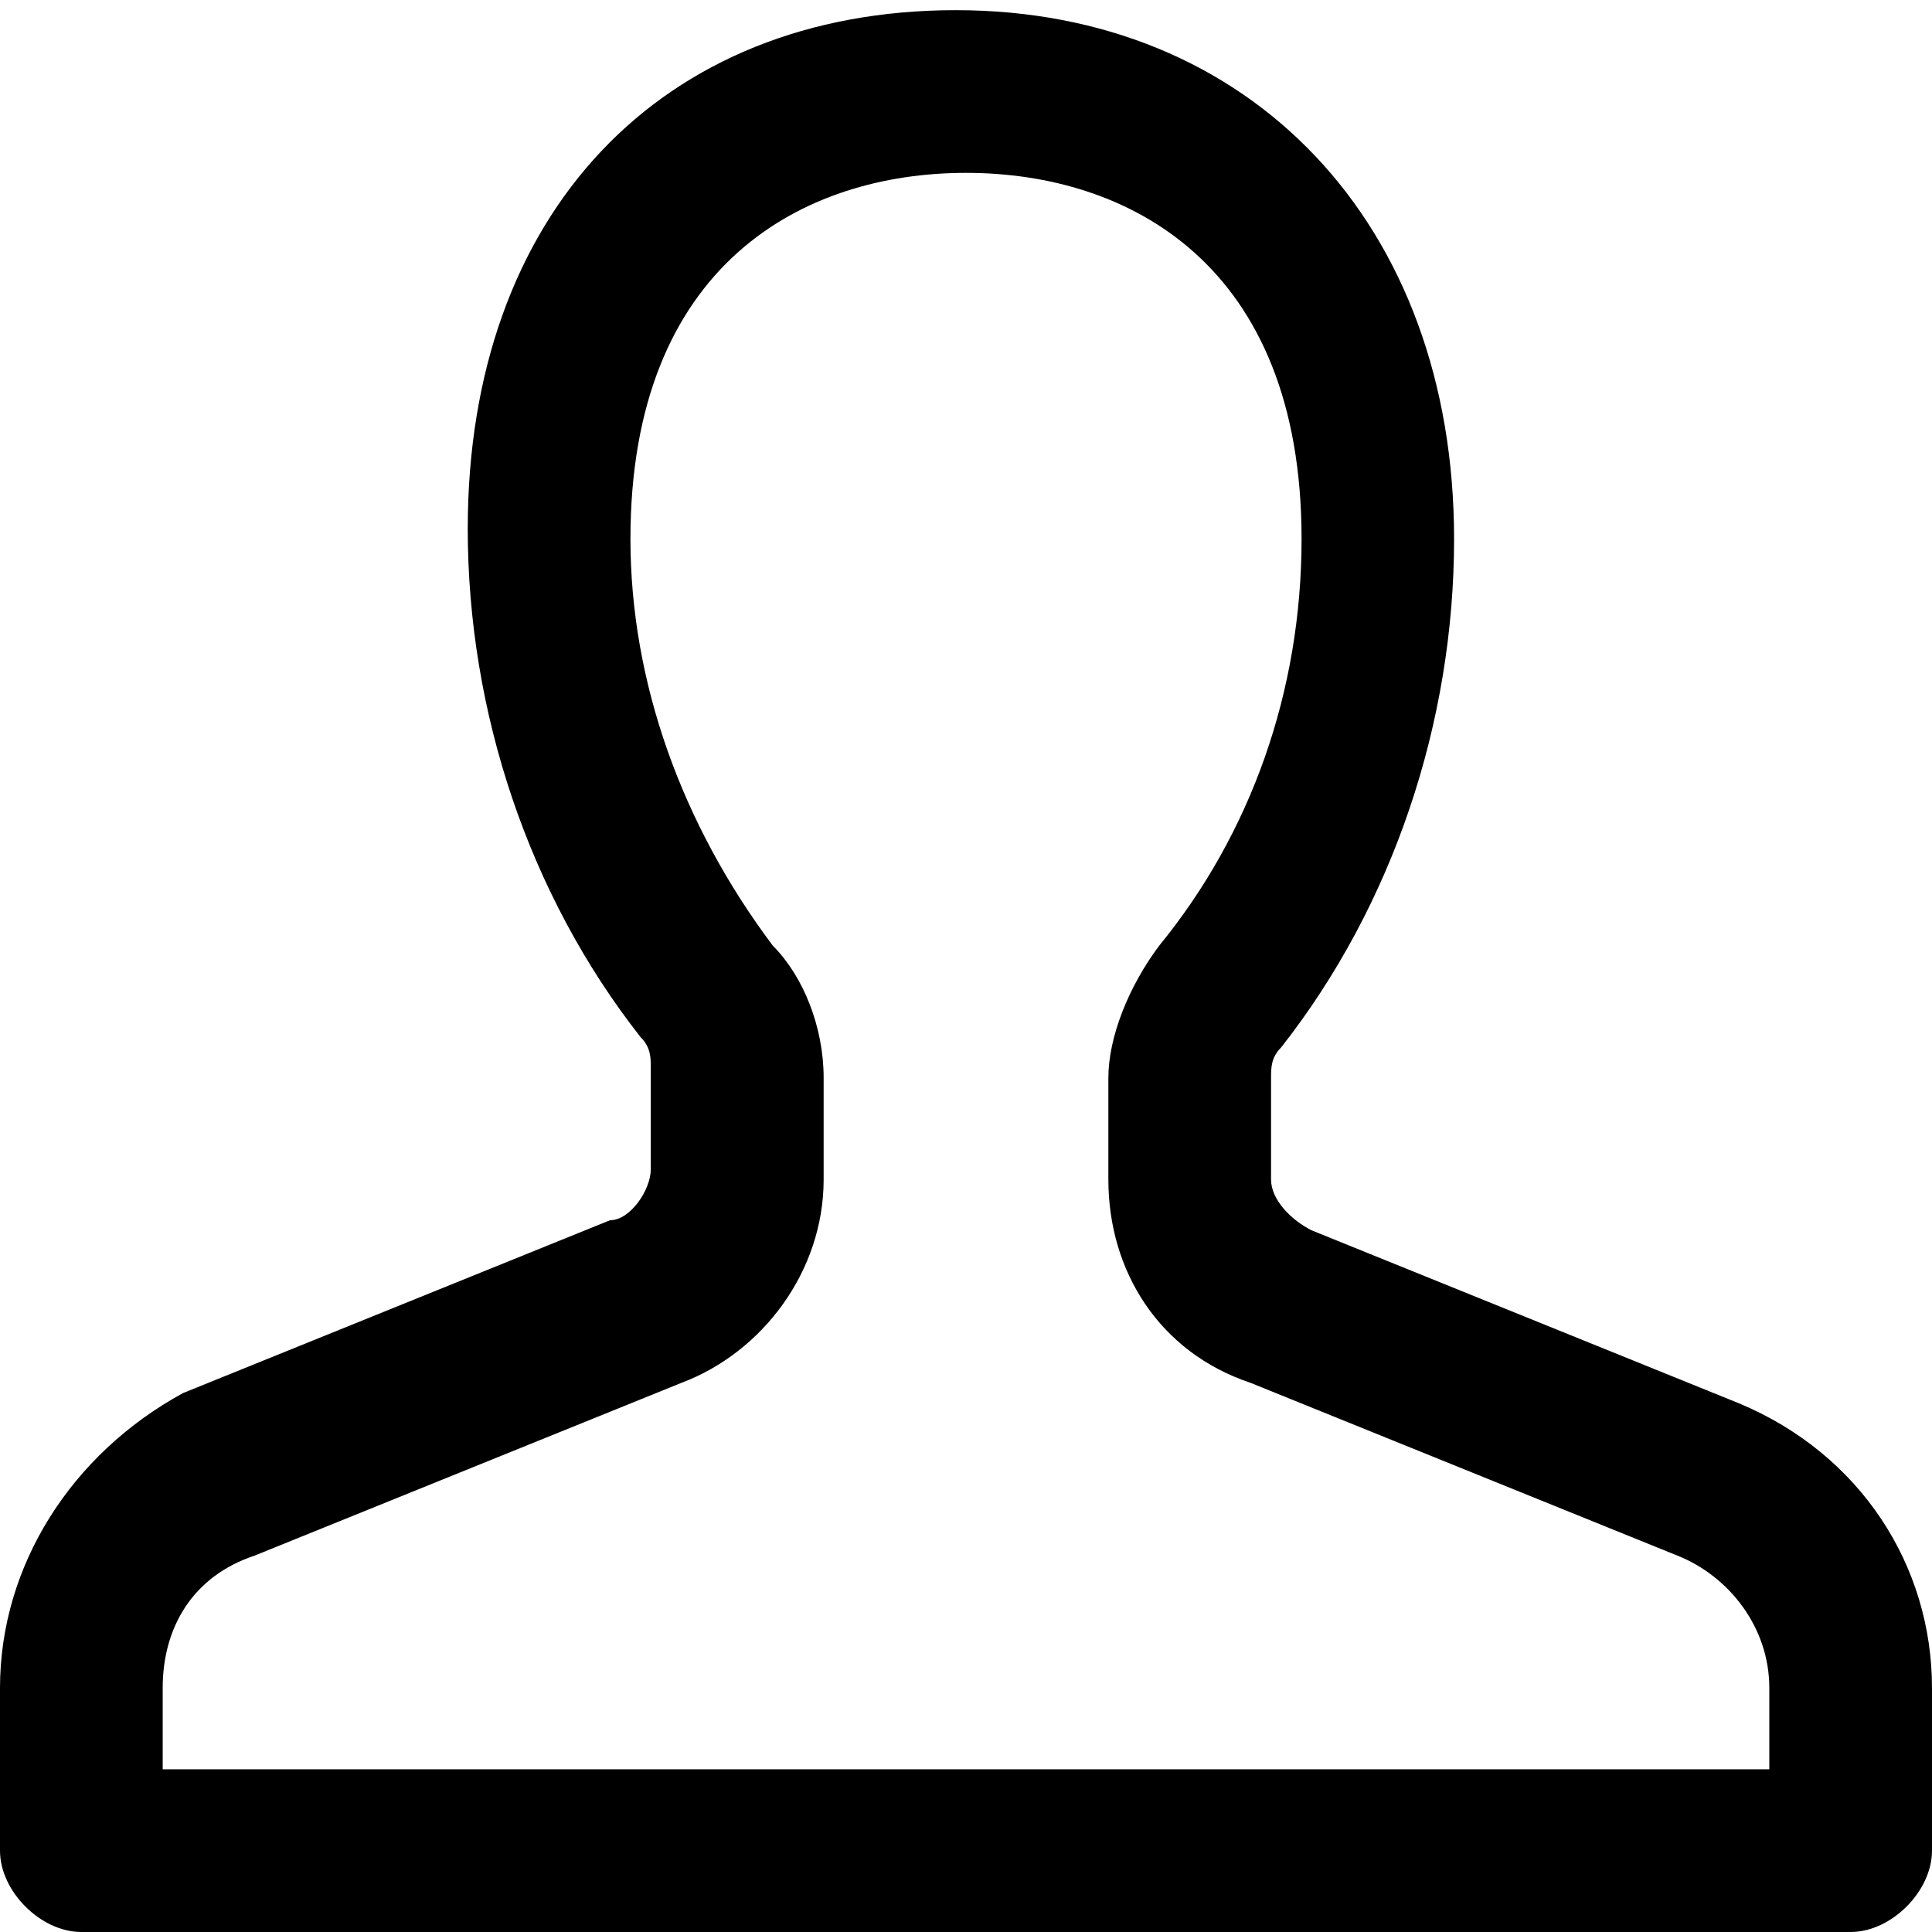
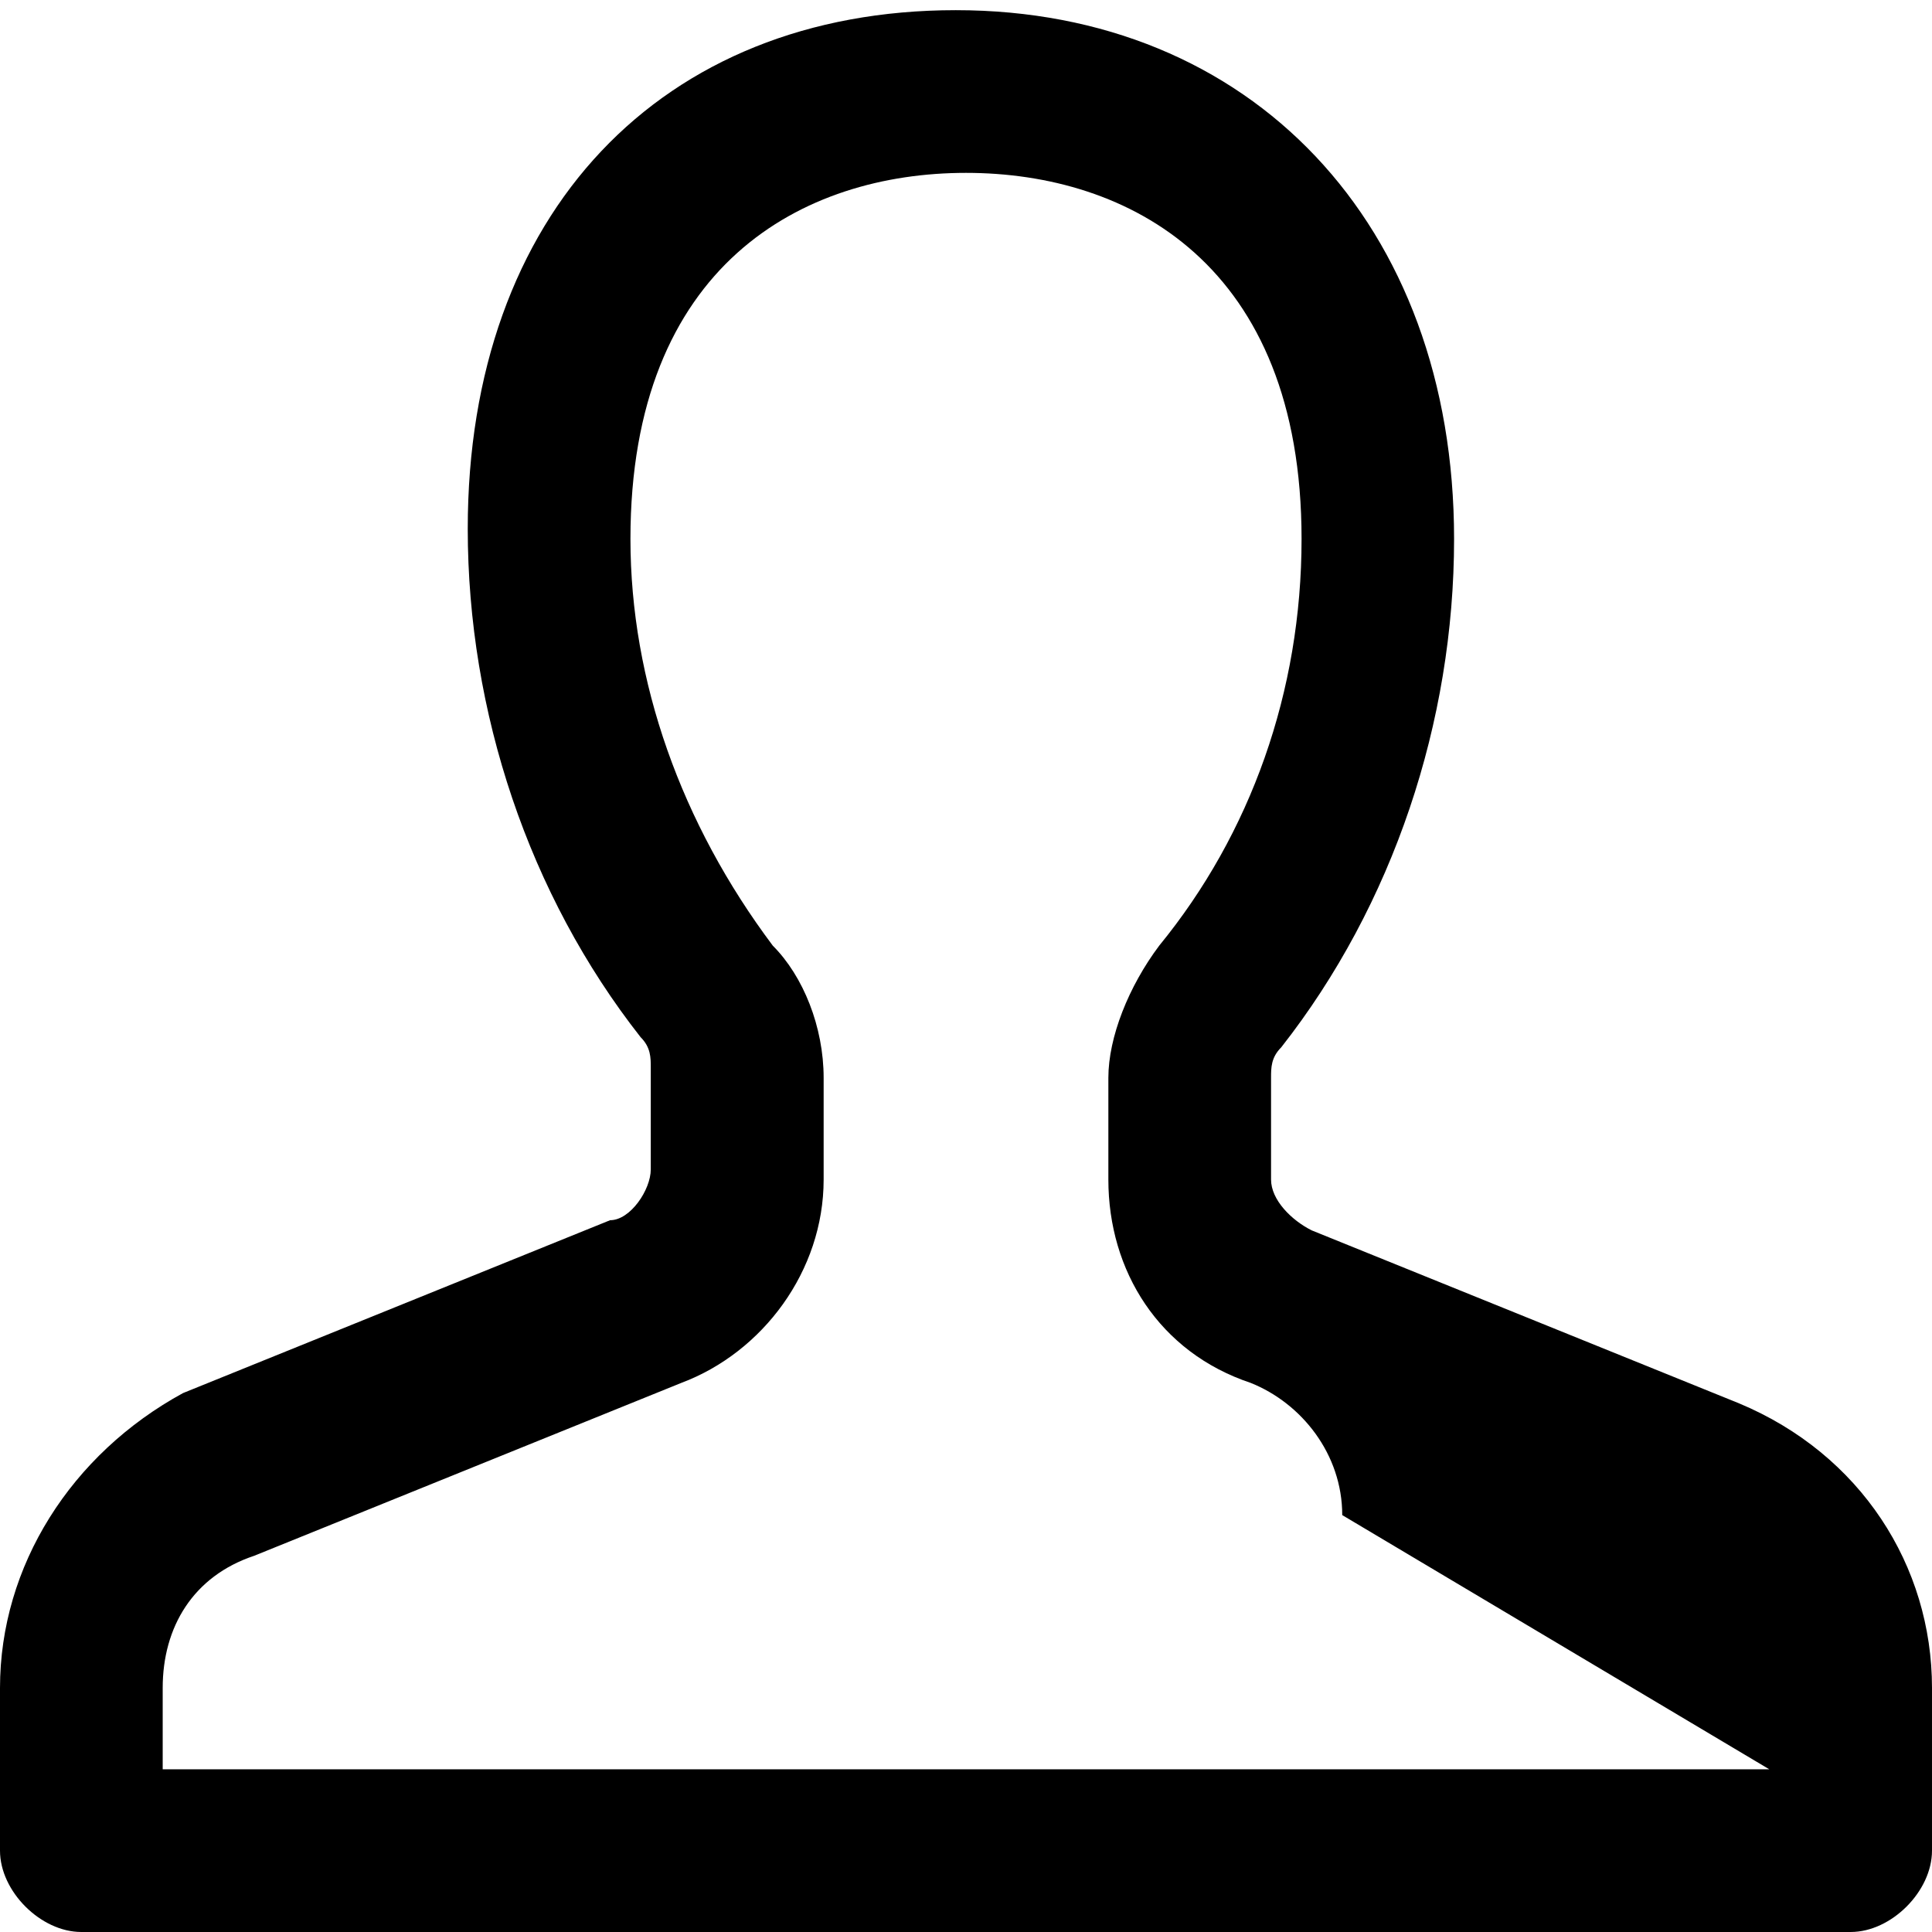
<svg xmlns="http://www.w3.org/2000/svg" version="1.1" id="Layer_1" x="0px" y="0px" width="19px" height="19px" viewBox="0 0 19 19" style="enable-background:new 0 0 19 19;" xml:space="preserve">
-   <path id="noun_avatar_2102861_2_" d="M17.1,13.8l-4.2-1.7c-0.2-0.1-0.4-0.3-0.4-0.5v-1c0-0.1,0-0.2,0.1-0.3c1.1-1.4,1.7-3.2,1.7-5  c0-3.1-2-5.2-4.9-5.2S4.6,2.1,4.6,5.2c0,1.8,0.6,3.6,1.7,5c0.1,0.1,0.1,0.2,0.1,0.3v1c0,0.2-0.2,0.5-0.4,0.5l-4.2,1.7  C0.7,14.3,0,15.4,0,16.6v1.6C0,18.6,0.4,19,0.8,19h17.4c0.4,0,0.8-0.4,0.8-0.8v-1.6C19,15.4,18.3,14.3,17.1,13.8z M17.4,17.4H1.6  v-0.8c0-0.6,0.3-1.1,0.9-1.3l4.2-1.7c0.8-0.3,1.4-1.1,1.4-2v-1c0-0.5-0.2-1-0.5-1.3c-0.9-1.2-1.4-2.6-1.4-4c0-2.7,1.7-3.6,3.3-3.6  s3.3,0.9,3.3,3.6c0,1.5-0.5,2.9-1.4,4c-0.3,0.4-0.5,0.9-0.5,1.3v1c0,0.9,0.5,1.7,1.4,2l4.2,1.7c0.5,0.2,0.9,0.7,0.9,1.3L17.4,17.4z" />
+   <path id="noun_avatar_2102861_2_" d="M17.1,13.8l-4.2-1.7c-0.2-0.1-0.4-0.3-0.4-0.5v-1c0-0.1,0-0.2,0.1-0.3c1.1-1.4,1.7-3.2,1.7-5  c0-3.1-2-5.2-4.9-5.2S4.6,2.1,4.6,5.2c0,1.8,0.6,3.6,1.7,5c0.1,0.1,0.1,0.2,0.1,0.3v1c0,0.2-0.2,0.5-0.4,0.5l-4.2,1.7  C0.7,14.3,0,15.4,0,16.6v1.6C0,18.6,0.4,19,0.8,19h17.4c0.4,0,0.8-0.4,0.8-0.8v-1.6C19,15.4,18.3,14.3,17.1,13.8z M17.4,17.4H1.6  v-0.8c0-0.6,0.3-1.1,0.9-1.3l4.2-1.7c0.8-0.3,1.4-1.1,1.4-2v-1c0-0.5-0.2-1-0.5-1.3c-0.9-1.2-1.4-2.6-1.4-4c0-2.7,1.7-3.6,3.3-3.6  s3.3,0.9,3.3,3.6c0,1.5-0.5,2.9-1.4,4c-0.3,0.4-0.5,0.9-0.5,1.3v1c0,0.9,0.5,1.7,1.4,2c0.5,0.2,0.9,0.7,0.9,1.3L17.4,17.4z" />
</svg>